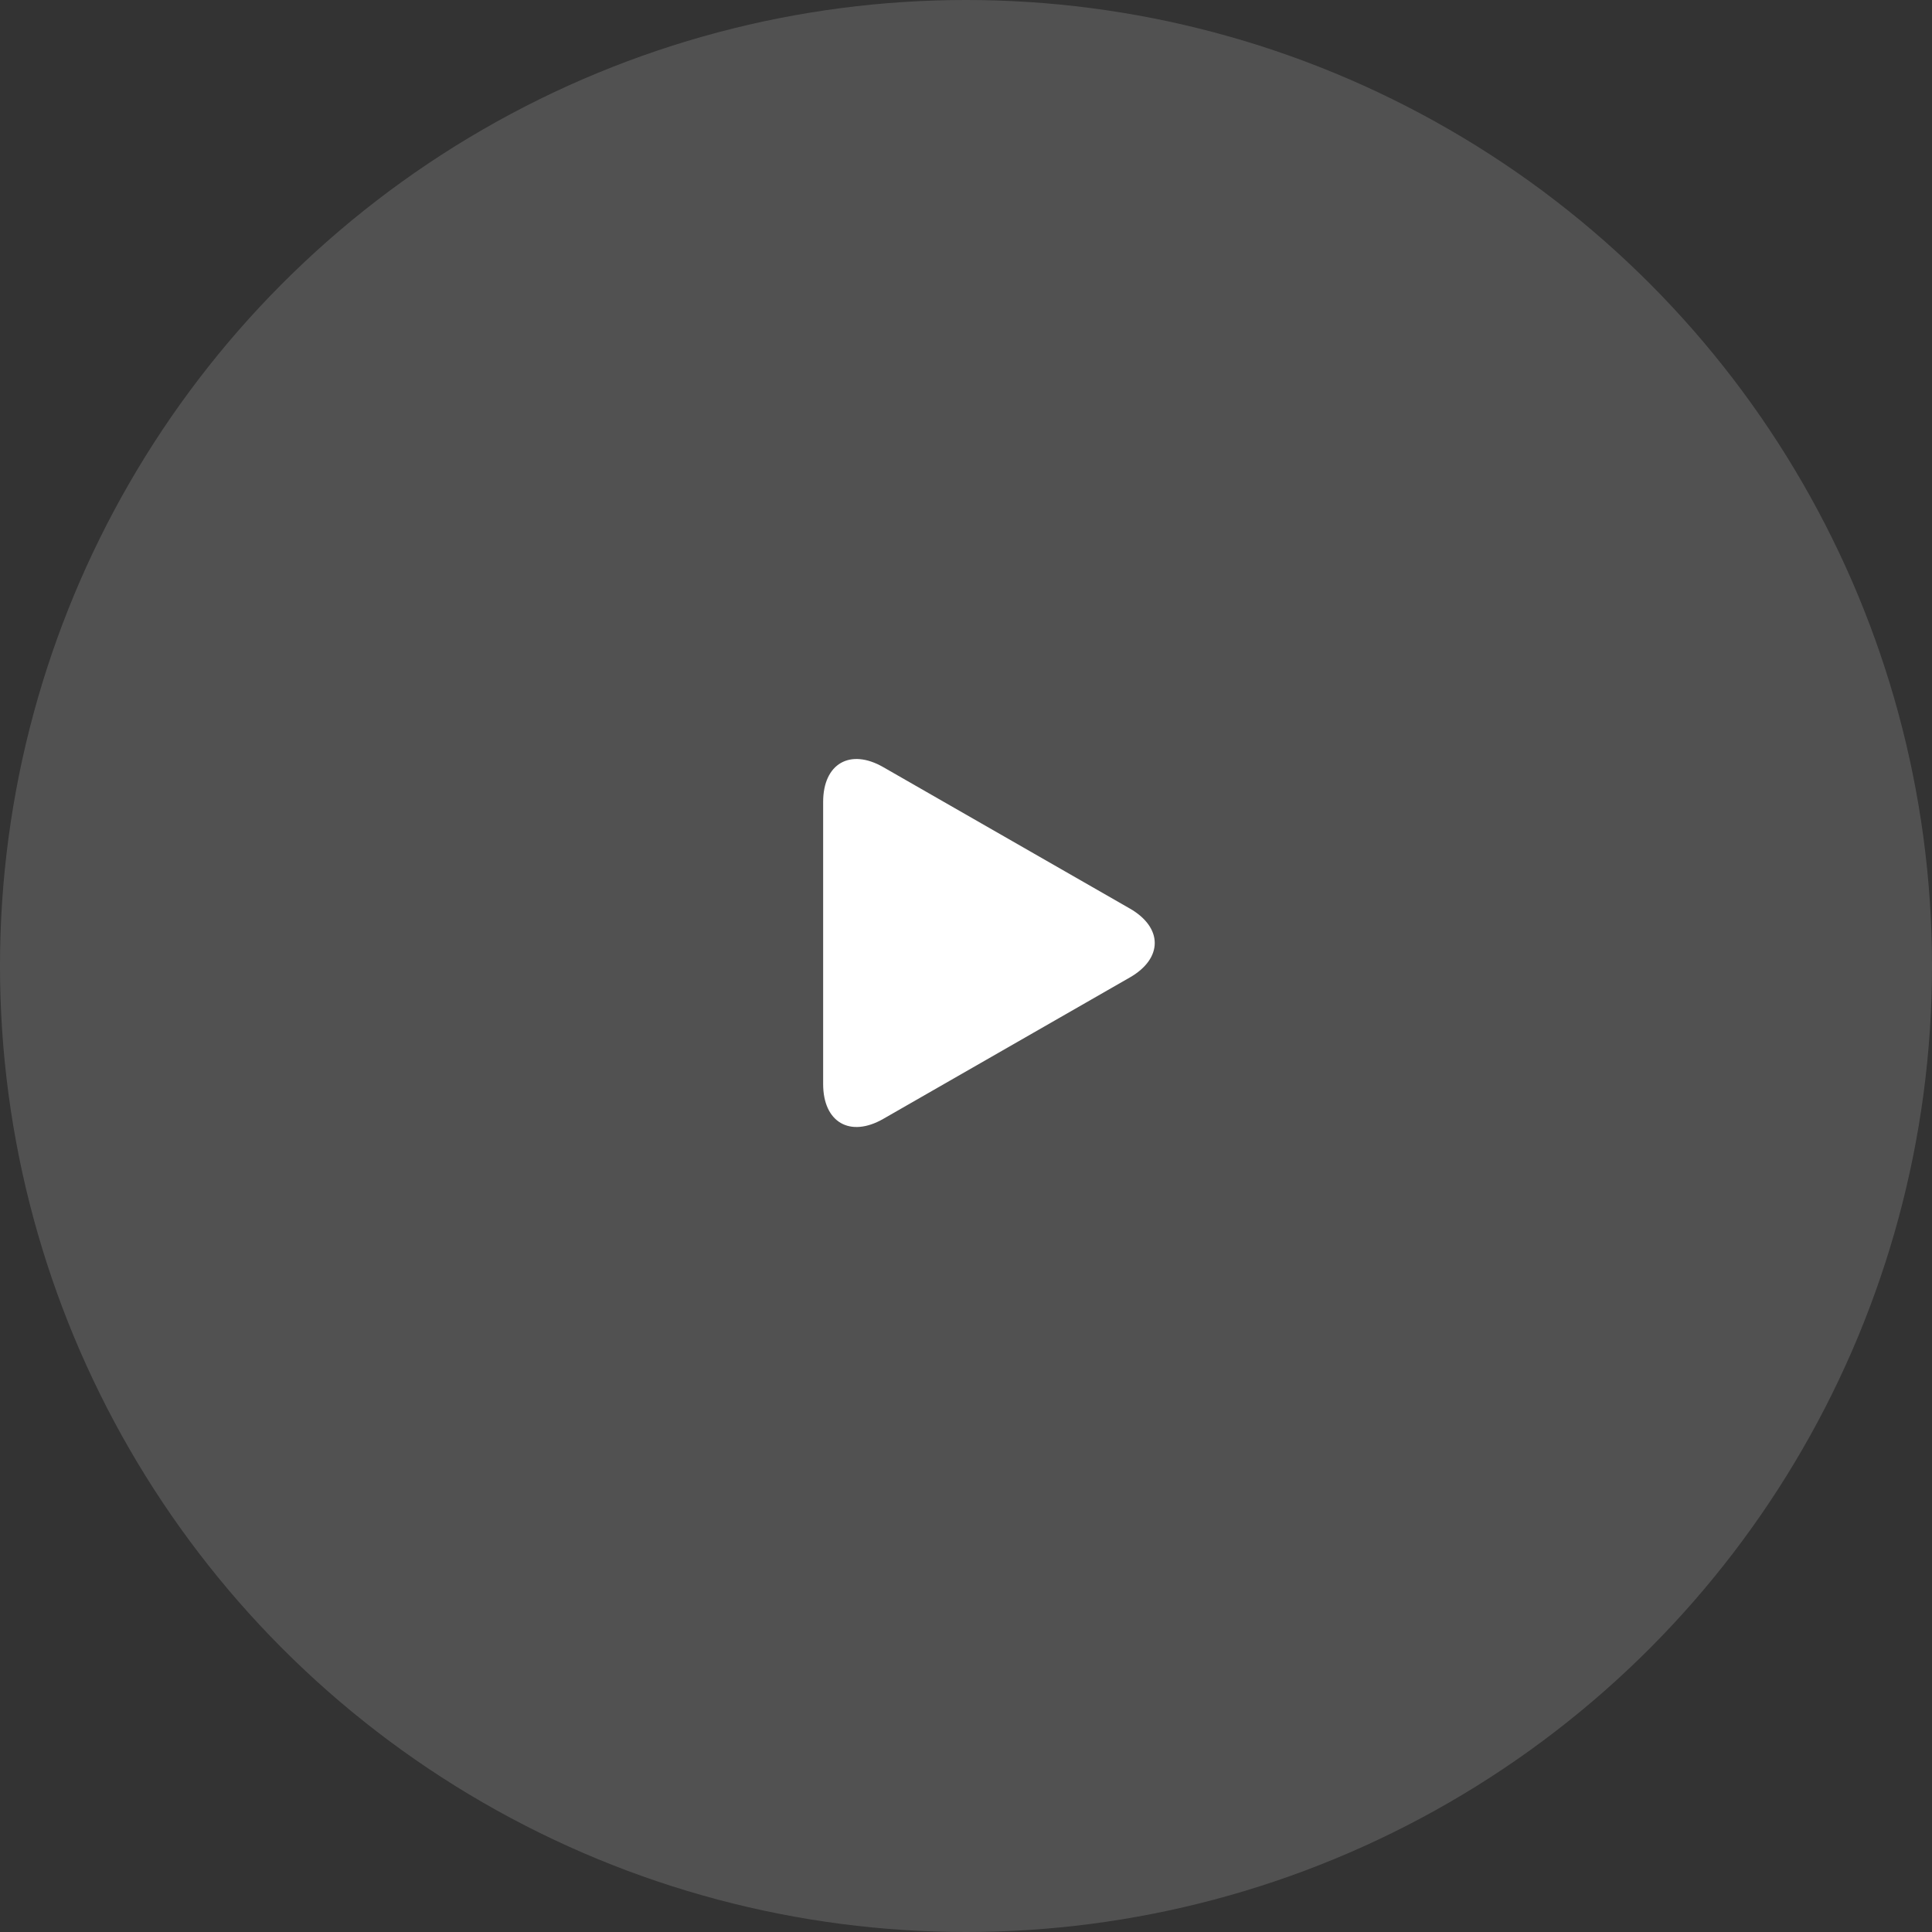
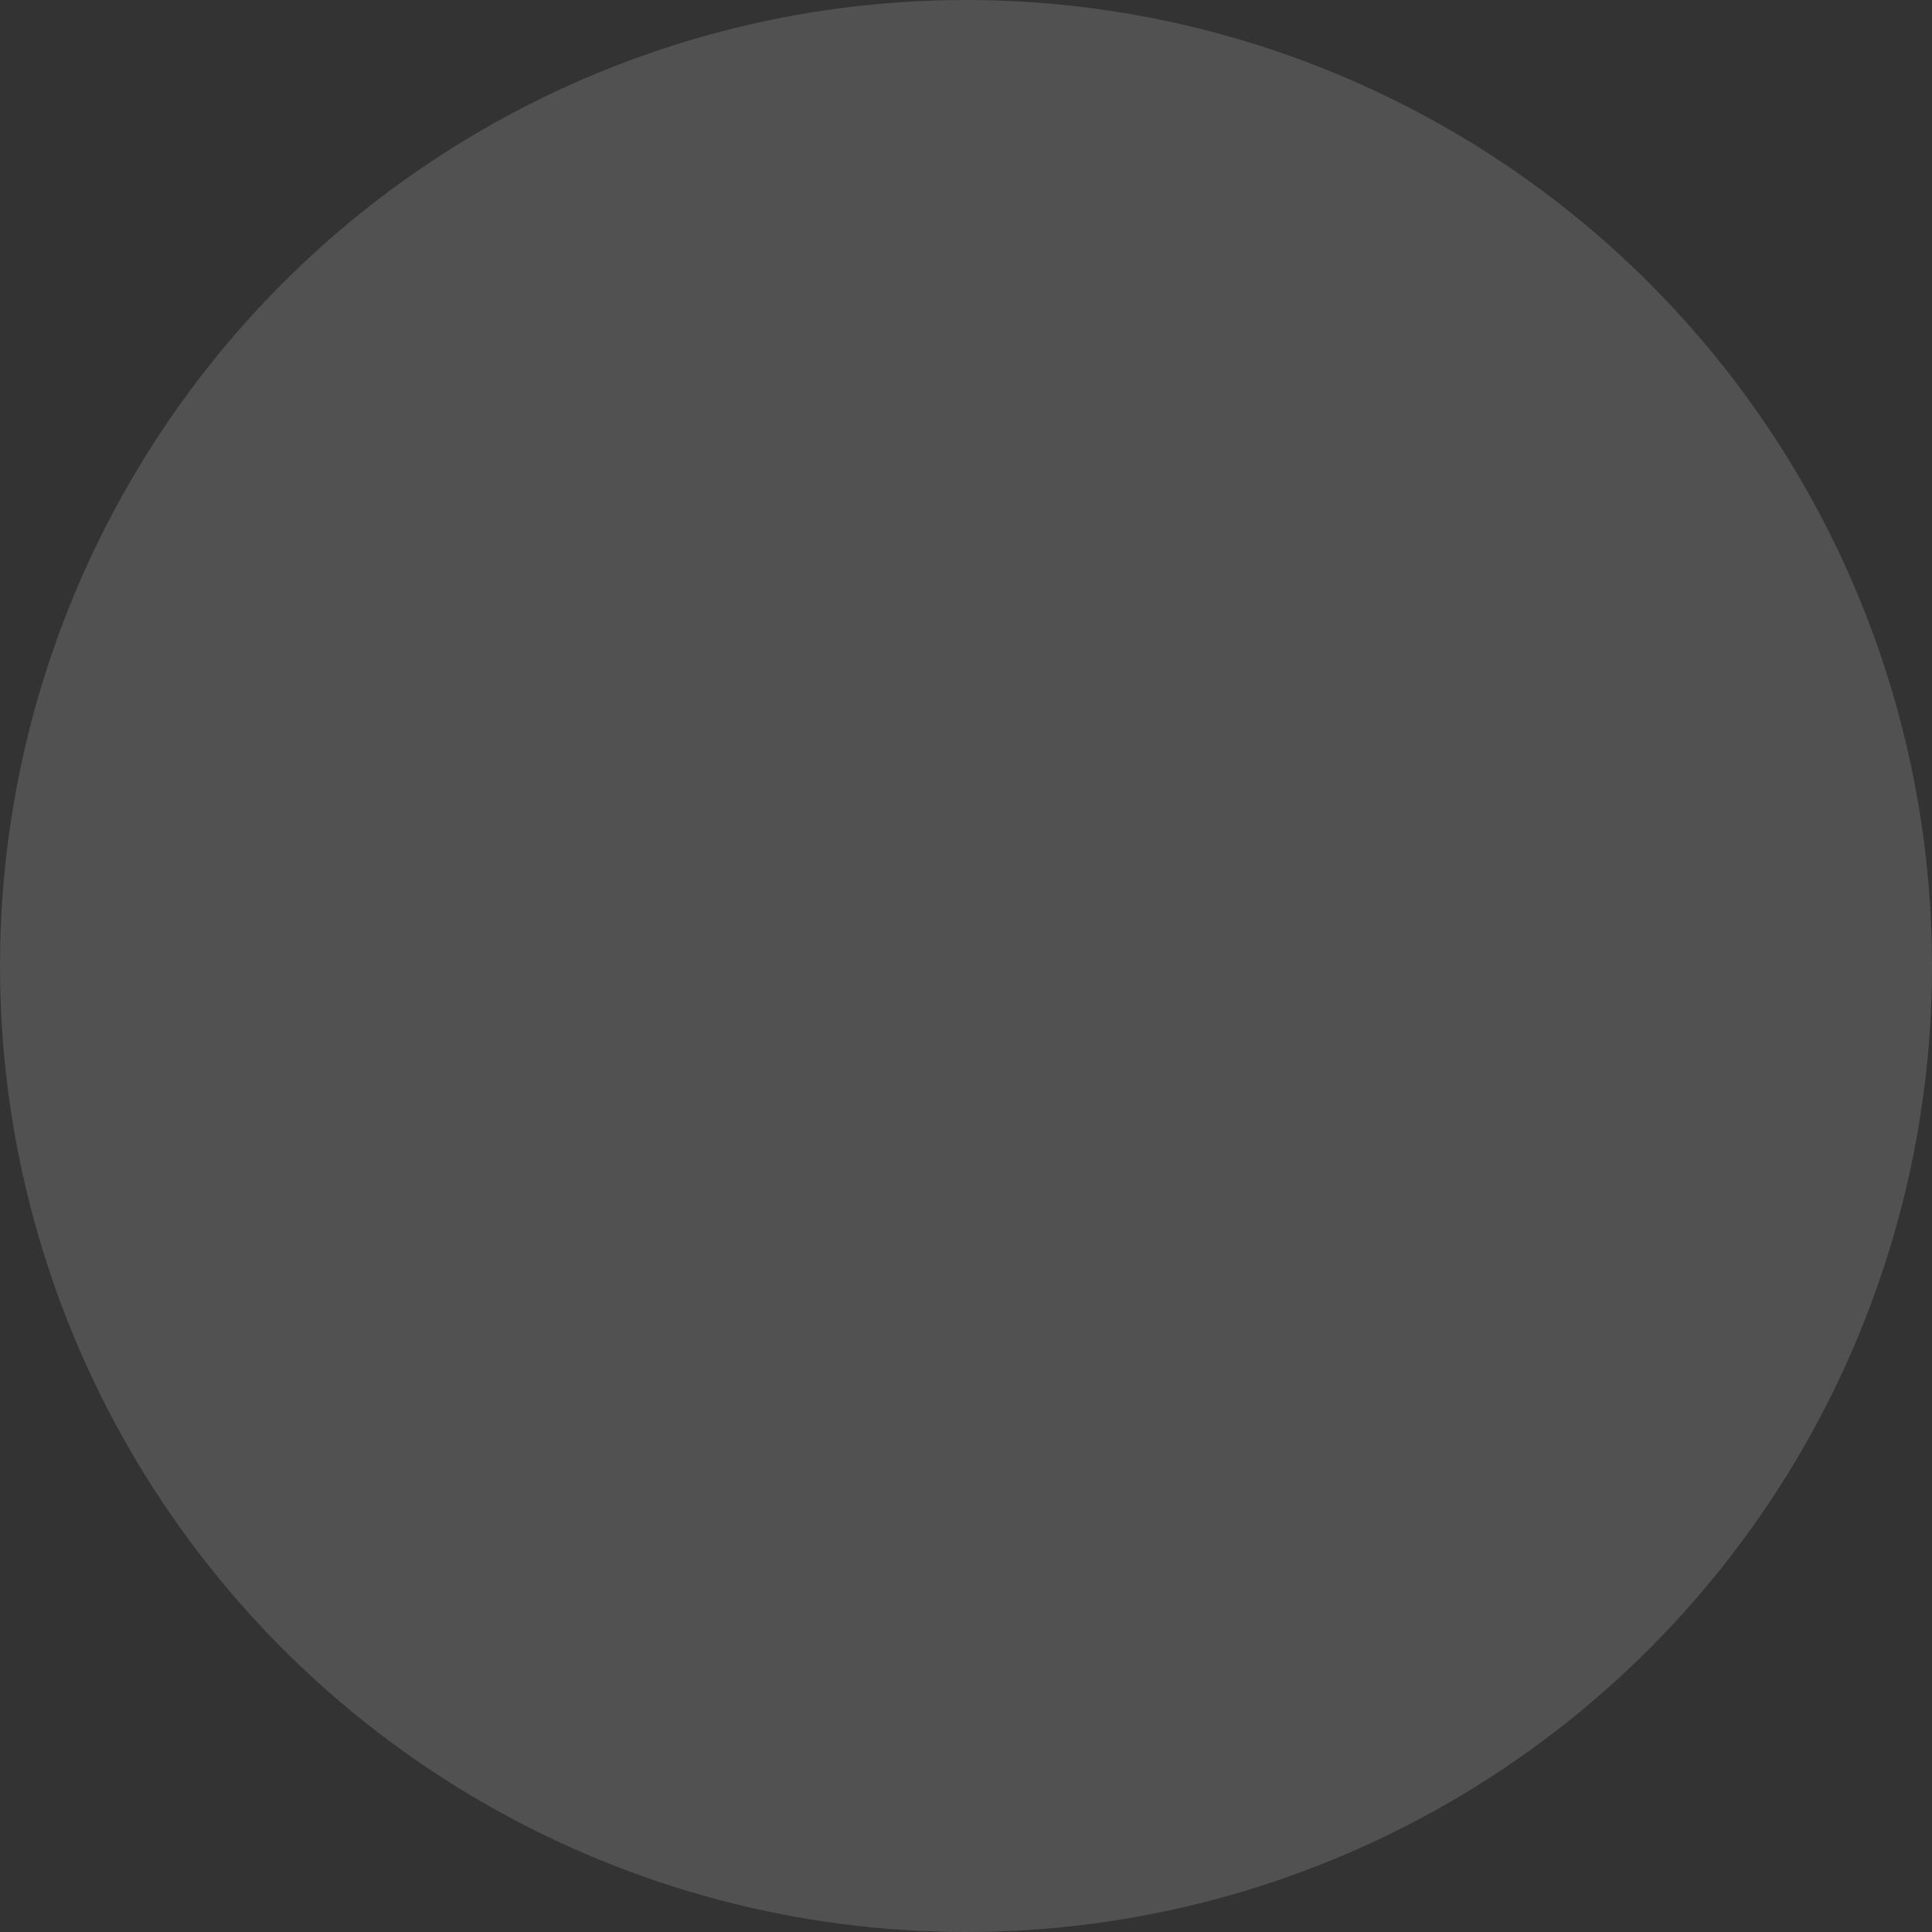
<svg xmlns="http://www.w3.org/2000/svg" width="84" height="84" viewBox="0 0 84 84" fill="none">
  <rect x="0" y="0" width="84" height="84" fill="#333333" stroke="none" />
  <circle cx="42" cy="42" r="42" fill="white" fill-opacity="0.15" />
  <g clip-path="url(#clip0_101_1046)">
-     <path d="M38.401 33.353C36.959 32.525 35.789 33.203 35.789 34.866V47.133C35.789 48.797 36.959 49.474 38.401 48.648L49.124 42.498C50.567 41.671 50.567 40.33 49.124 39.502L38.401 33.353Z" fill="white" />
+     <path d="M38.401 33.353C36.959 32.525 35.789 33.203 35.789 34.866V47.133C35.789 48.797 36.959 49.474 38.401 48.648C50.567 41.671 50.567 40.33 49.124 39.502L38.401 33.353Z" fill="white" />
  </g>
  <defs>
    <clipPath id="clip0_101_1046">
-       <rect width="16" height="16" fill="white" transform="translate(35 33)" />
-     </clipPath>
+       </clipPath>
  </defs>
</svg>